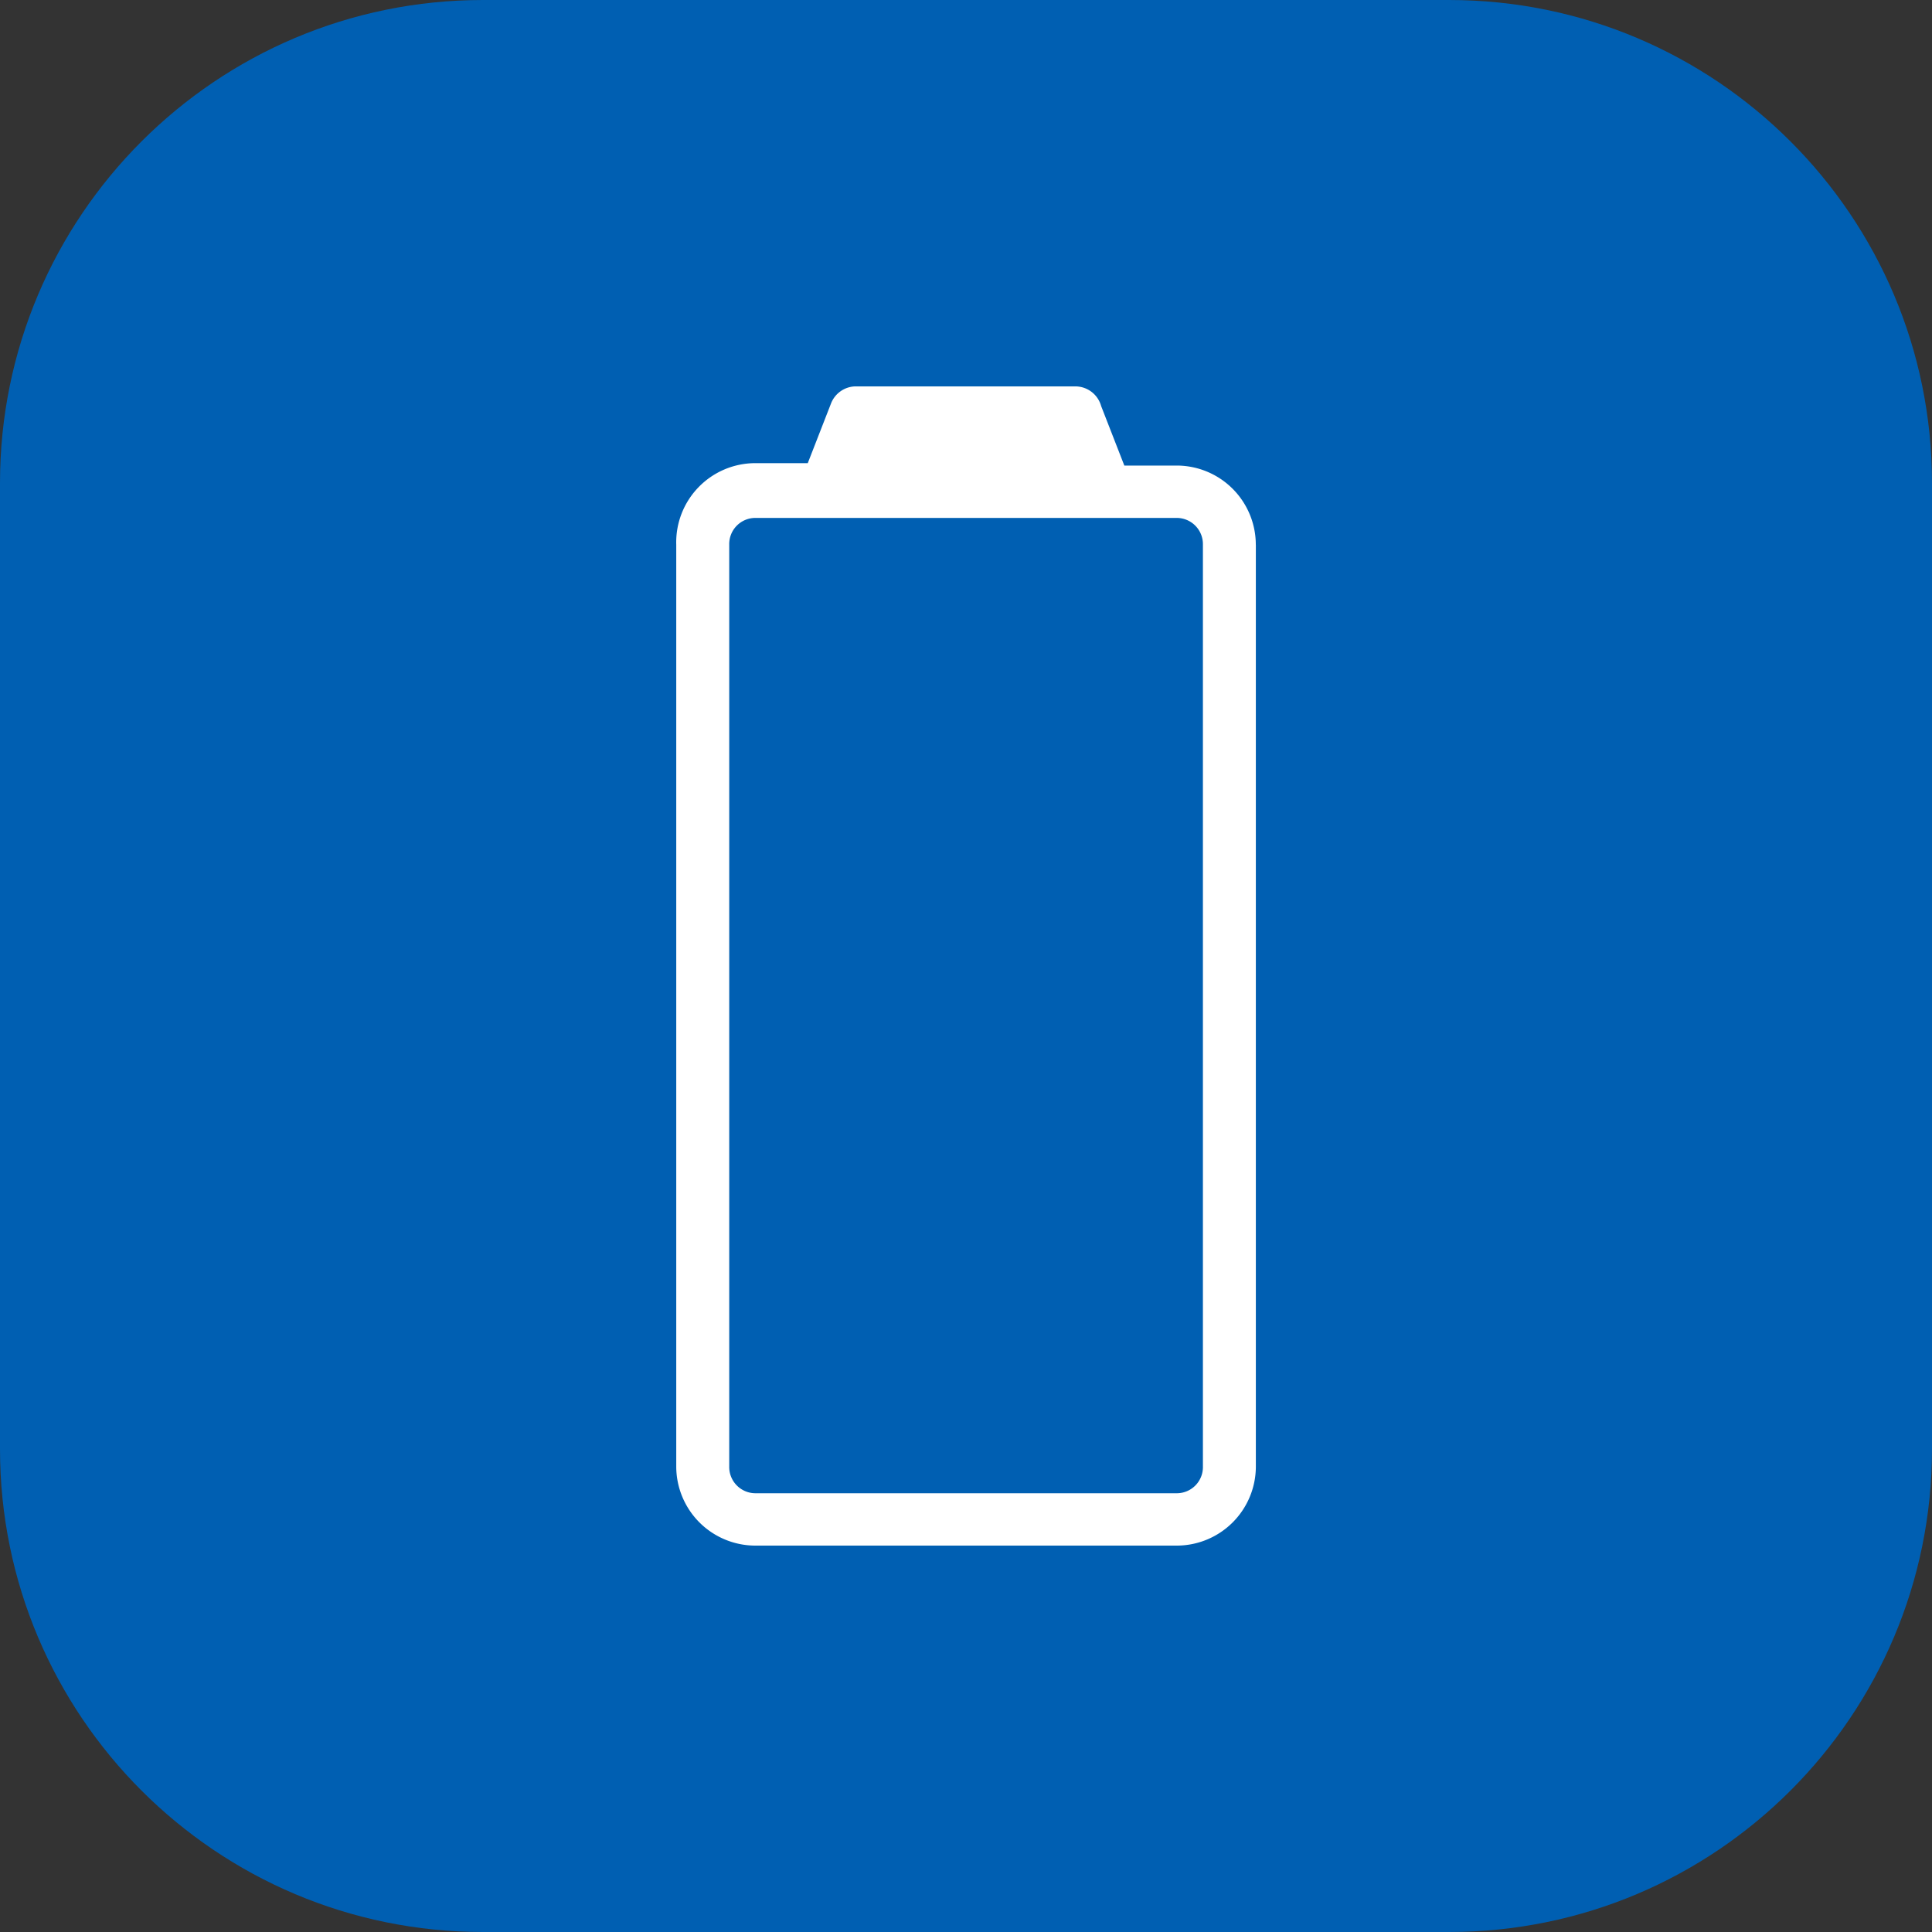
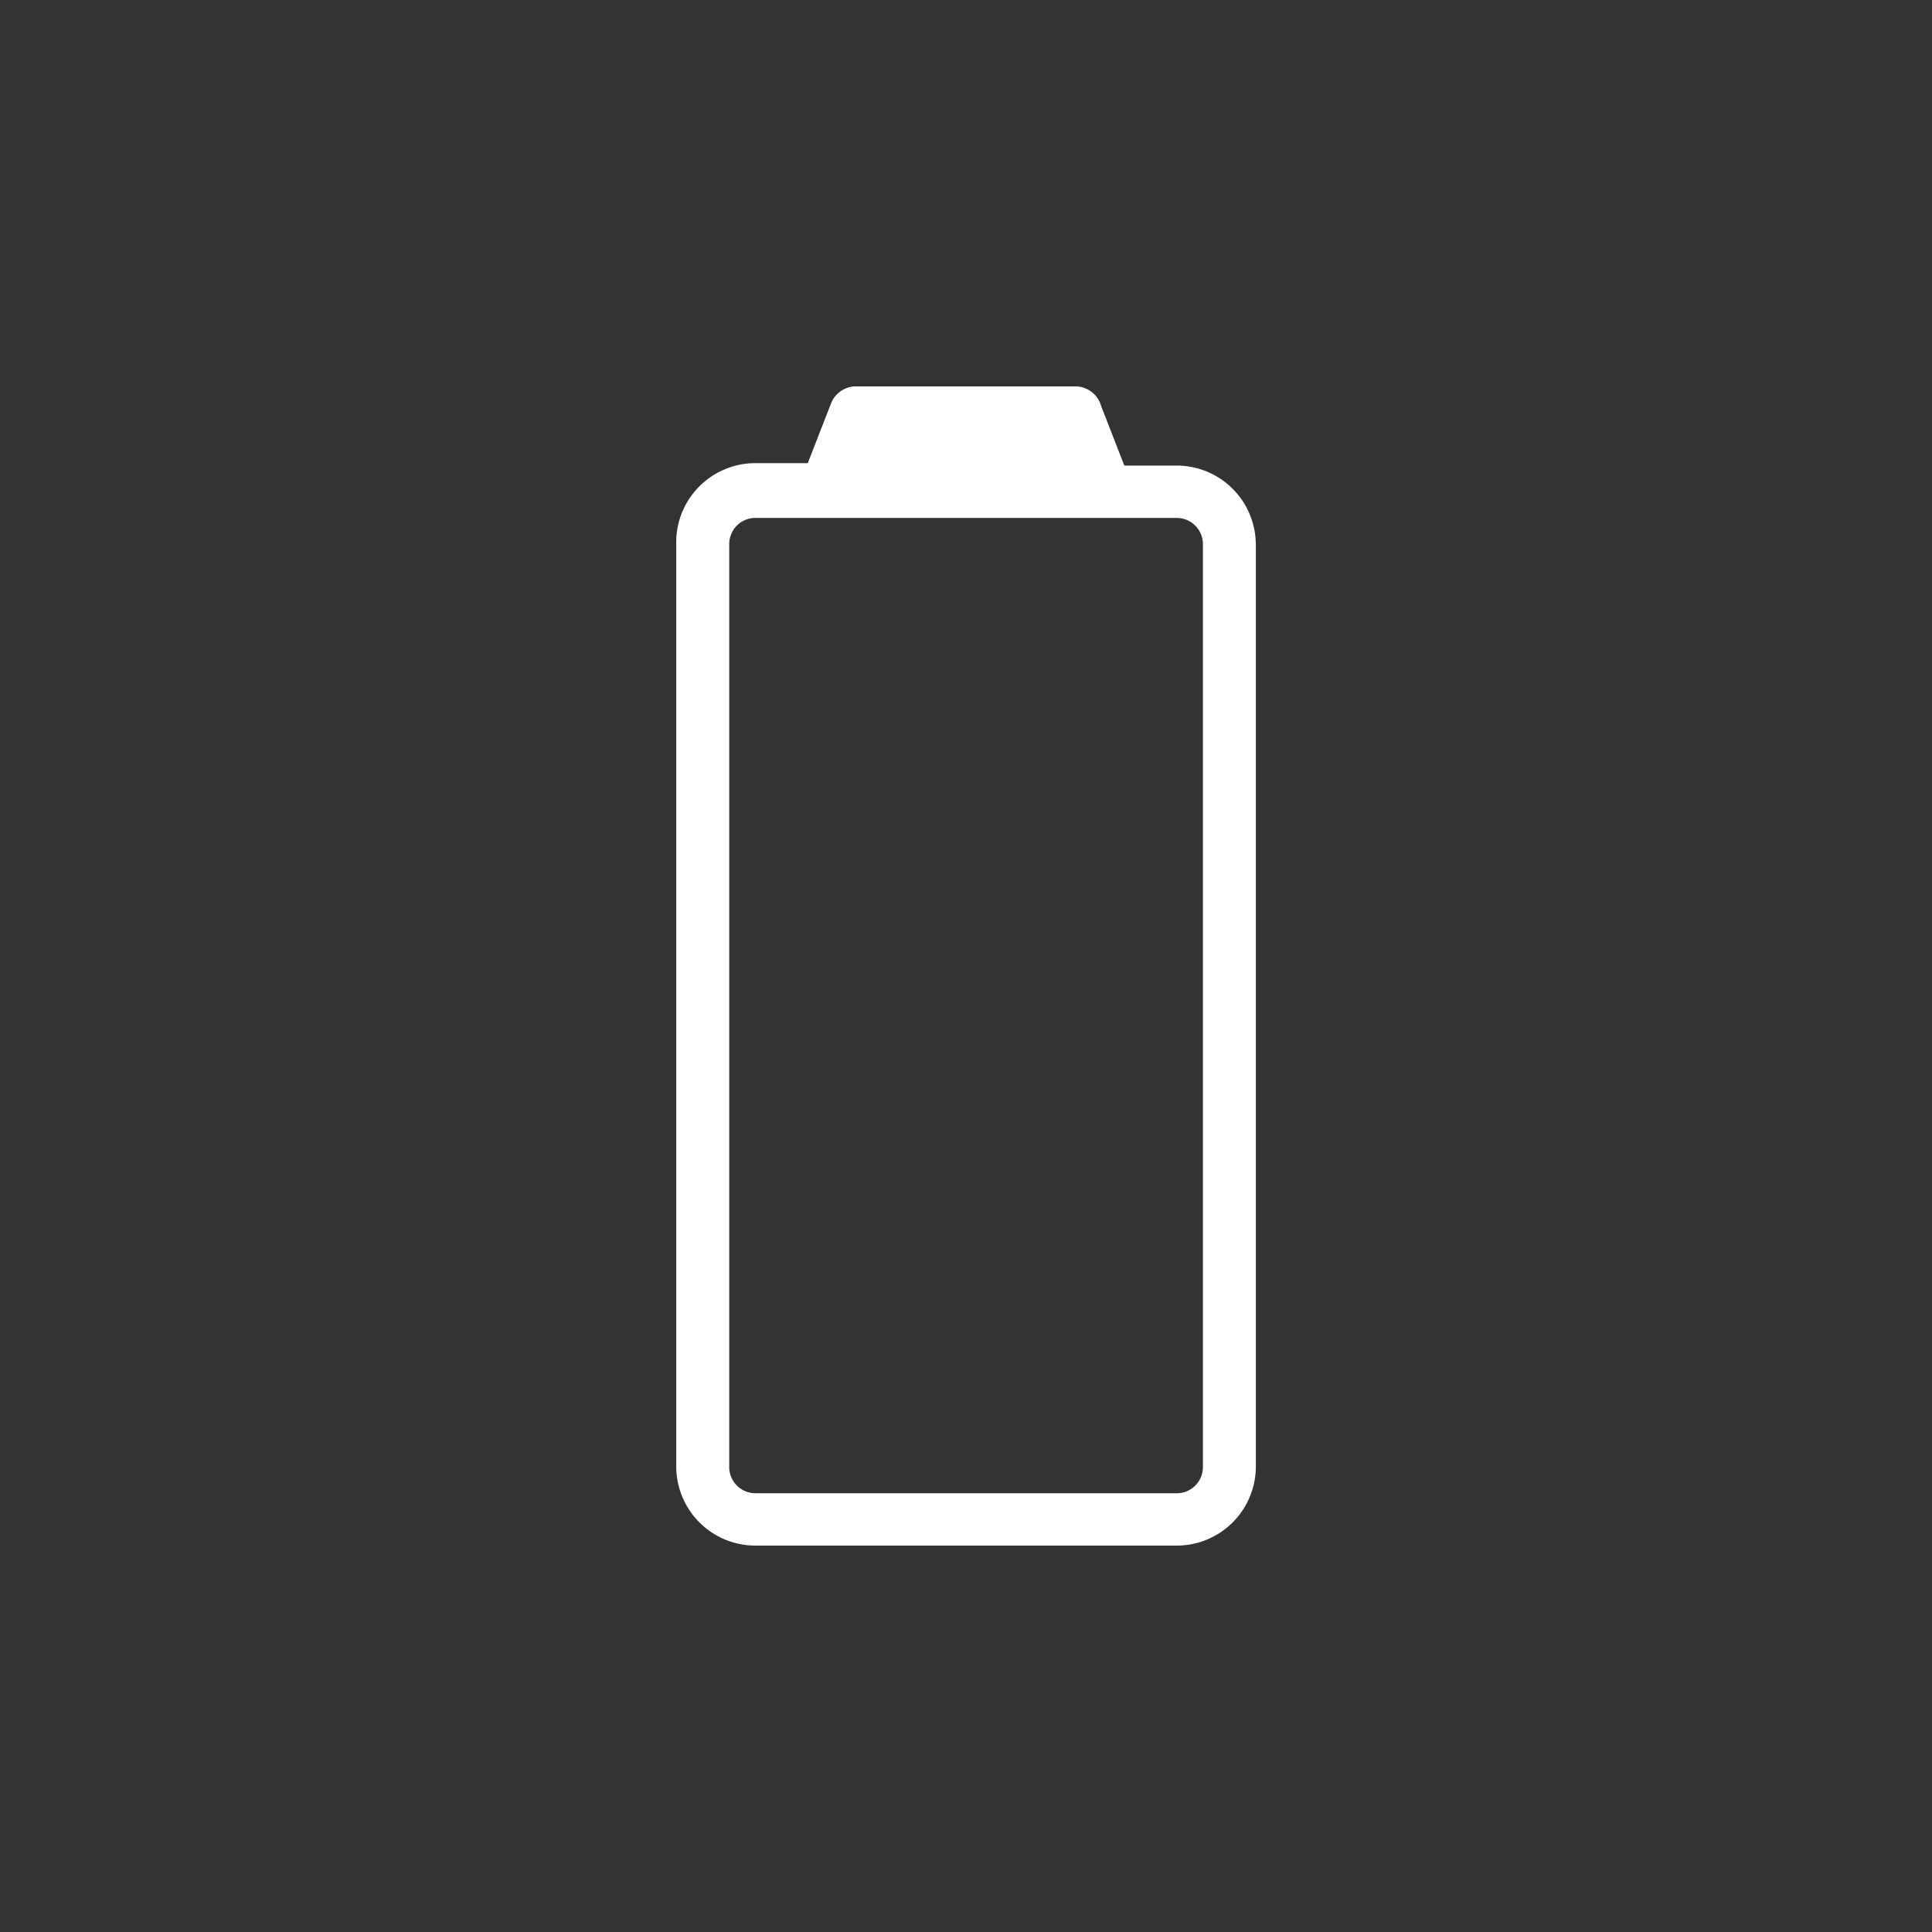
<svg xmlns="http://www.w3.org/2000/svg" width="40" height="40" fill="none" viewBox="0 0 40 40">
  <rect x="0" y="0" width="40" height="40" fill="#333333" stroke="none" />
-   <path fill="#005FB2" d="M30 0H10C4.477 0 0 4.477 0 10v20c0 5.523 4.477 10 10 10h20c5.523 0 10-4.477 10-10V10c0-5.523-4.477-10-10-10Z" />
  <path fill="#fff" d="M26 11.277a1.639 1.639 0 0 0-1.638-1.638h-1.084l-.48-1.232A.555.555 0 0 0 22.28 8h-4.583a.555.555 0 0 0-.493.357l-.48 1.232h-1.085a1.639 1.639 0 0 0-1.638 1.688v19.084A1.639 1.639 0 0 0 15.639 32h8.723a1.639 1.639 0 0 0 1.639-1.639V11.277Zm-1.638 19.639H15.64a.543.543 0 0 1-.542-.555V11.277a.541.541 0 0 1 .542-.554h8.723a.543.543 0 0 1 .542.554v19.084a.541.541 0 0 1-.542.555" />
</svg>